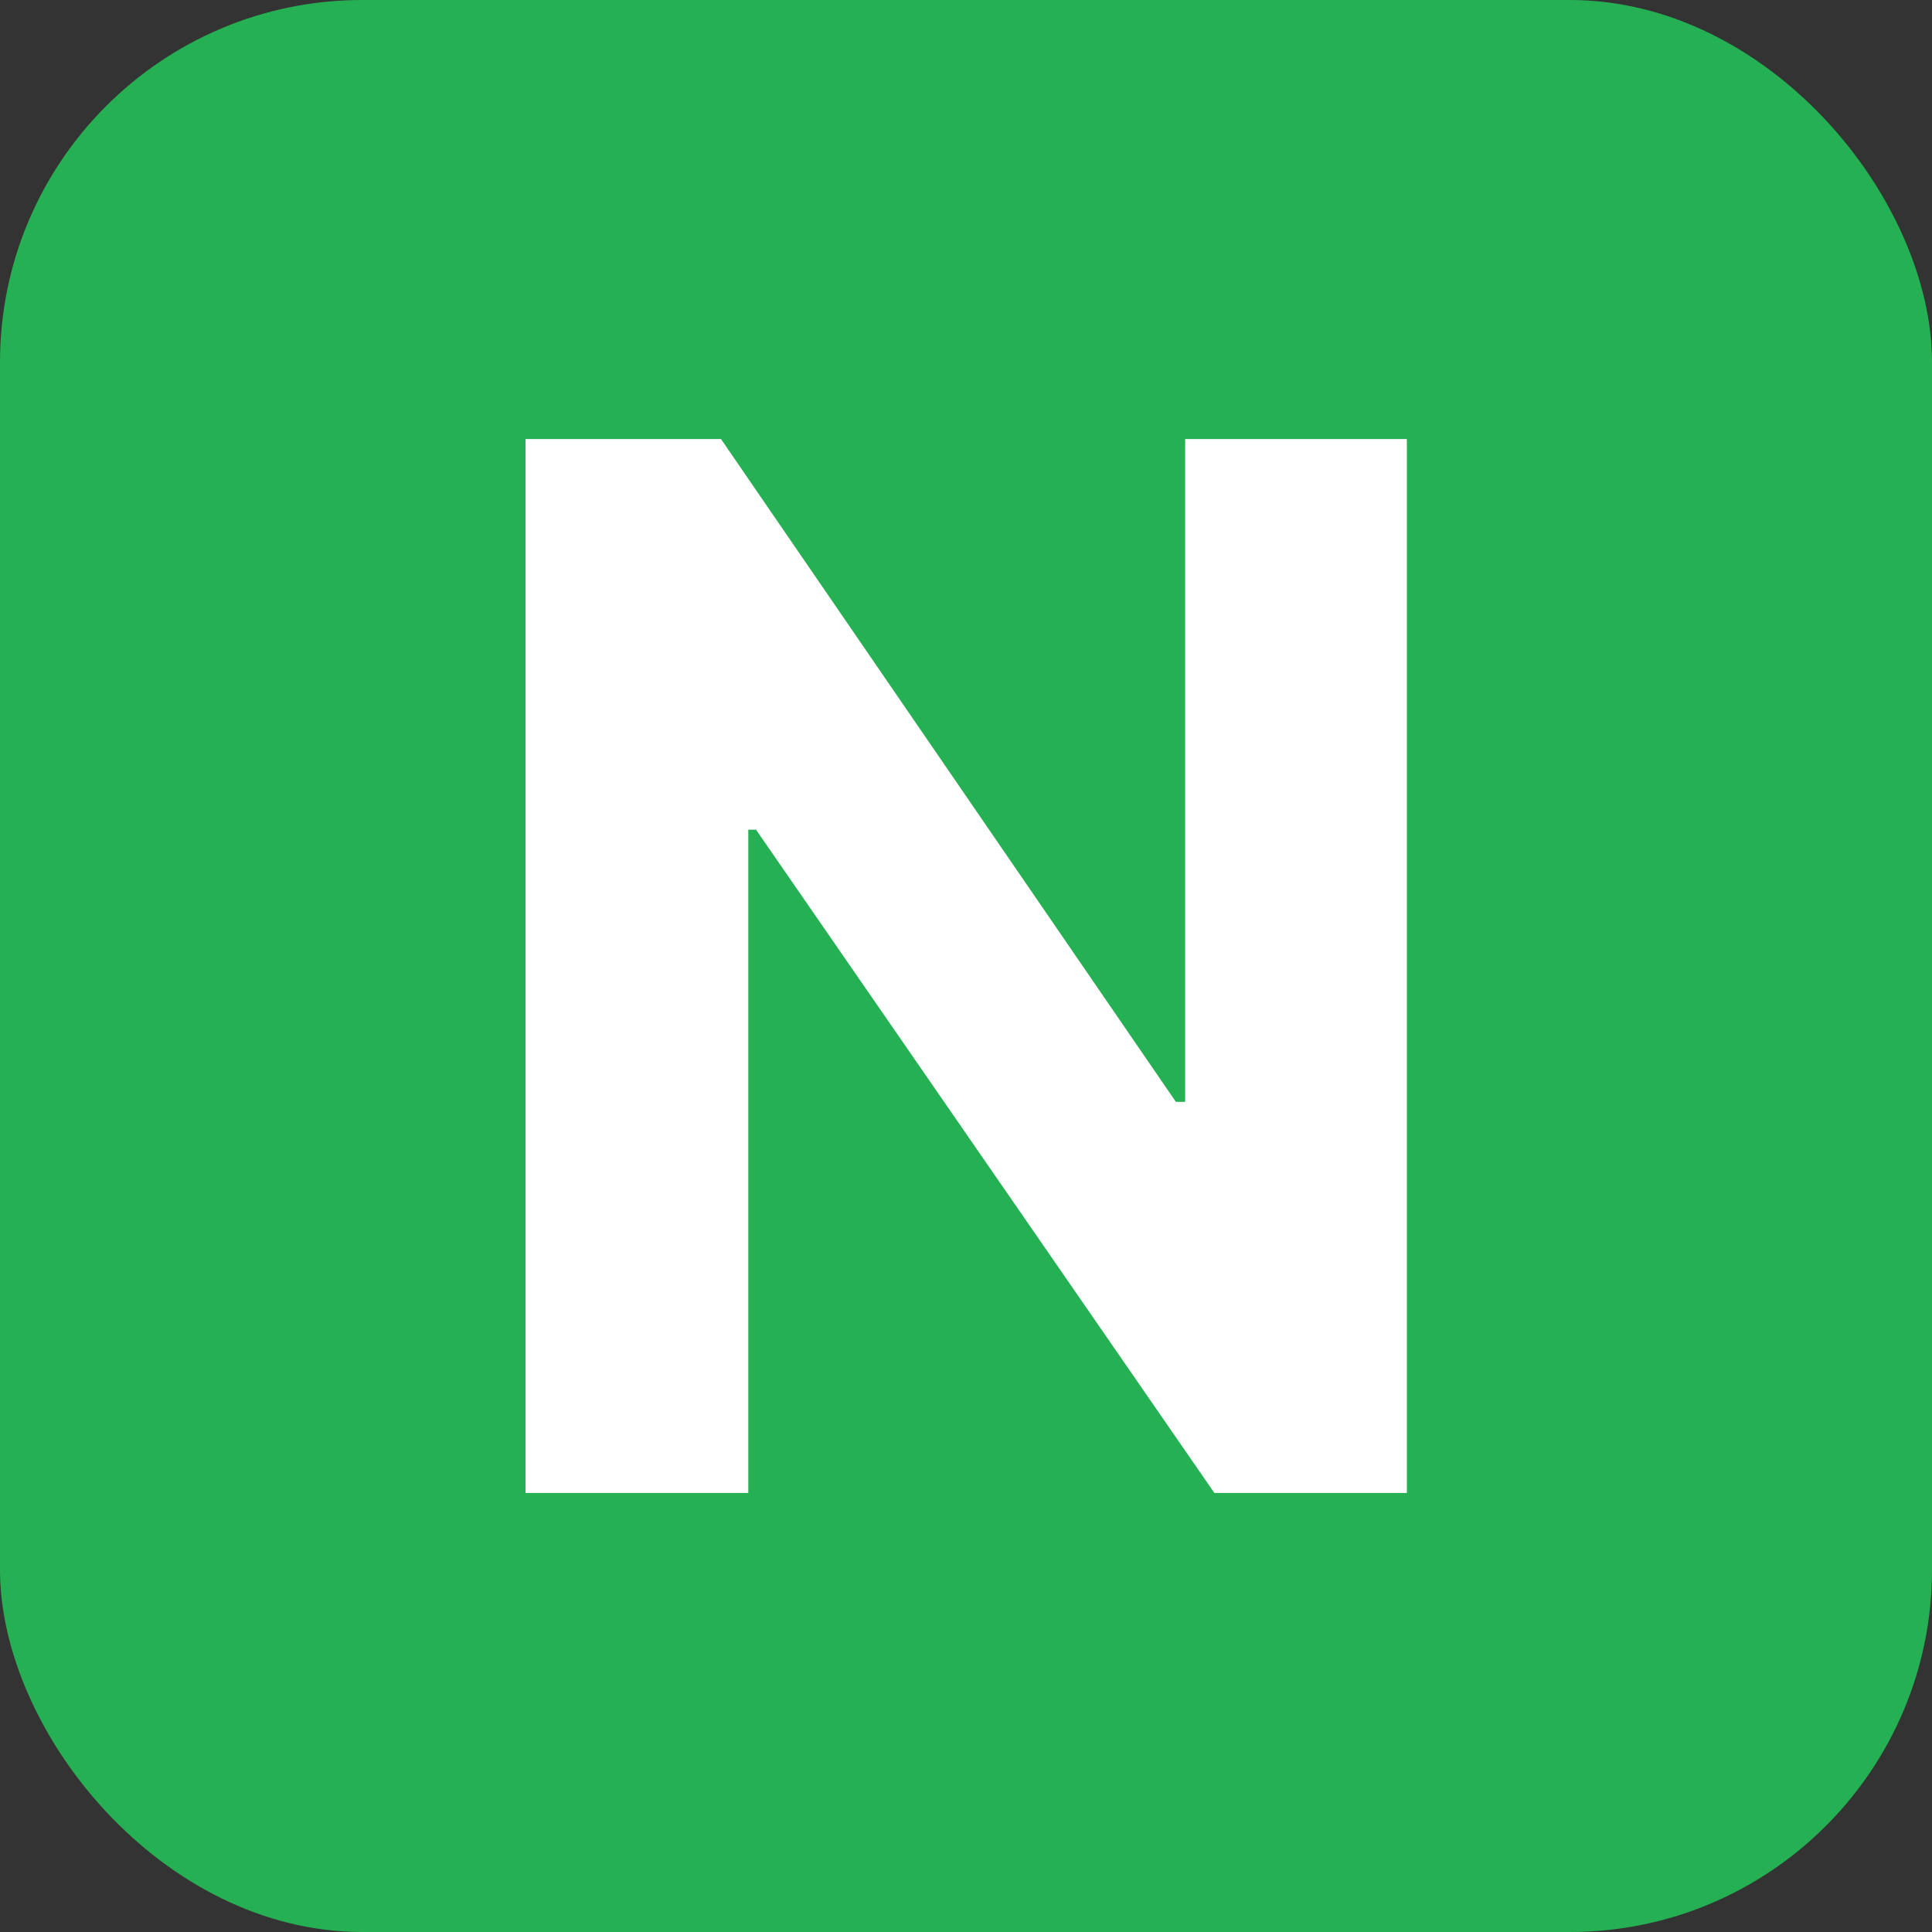
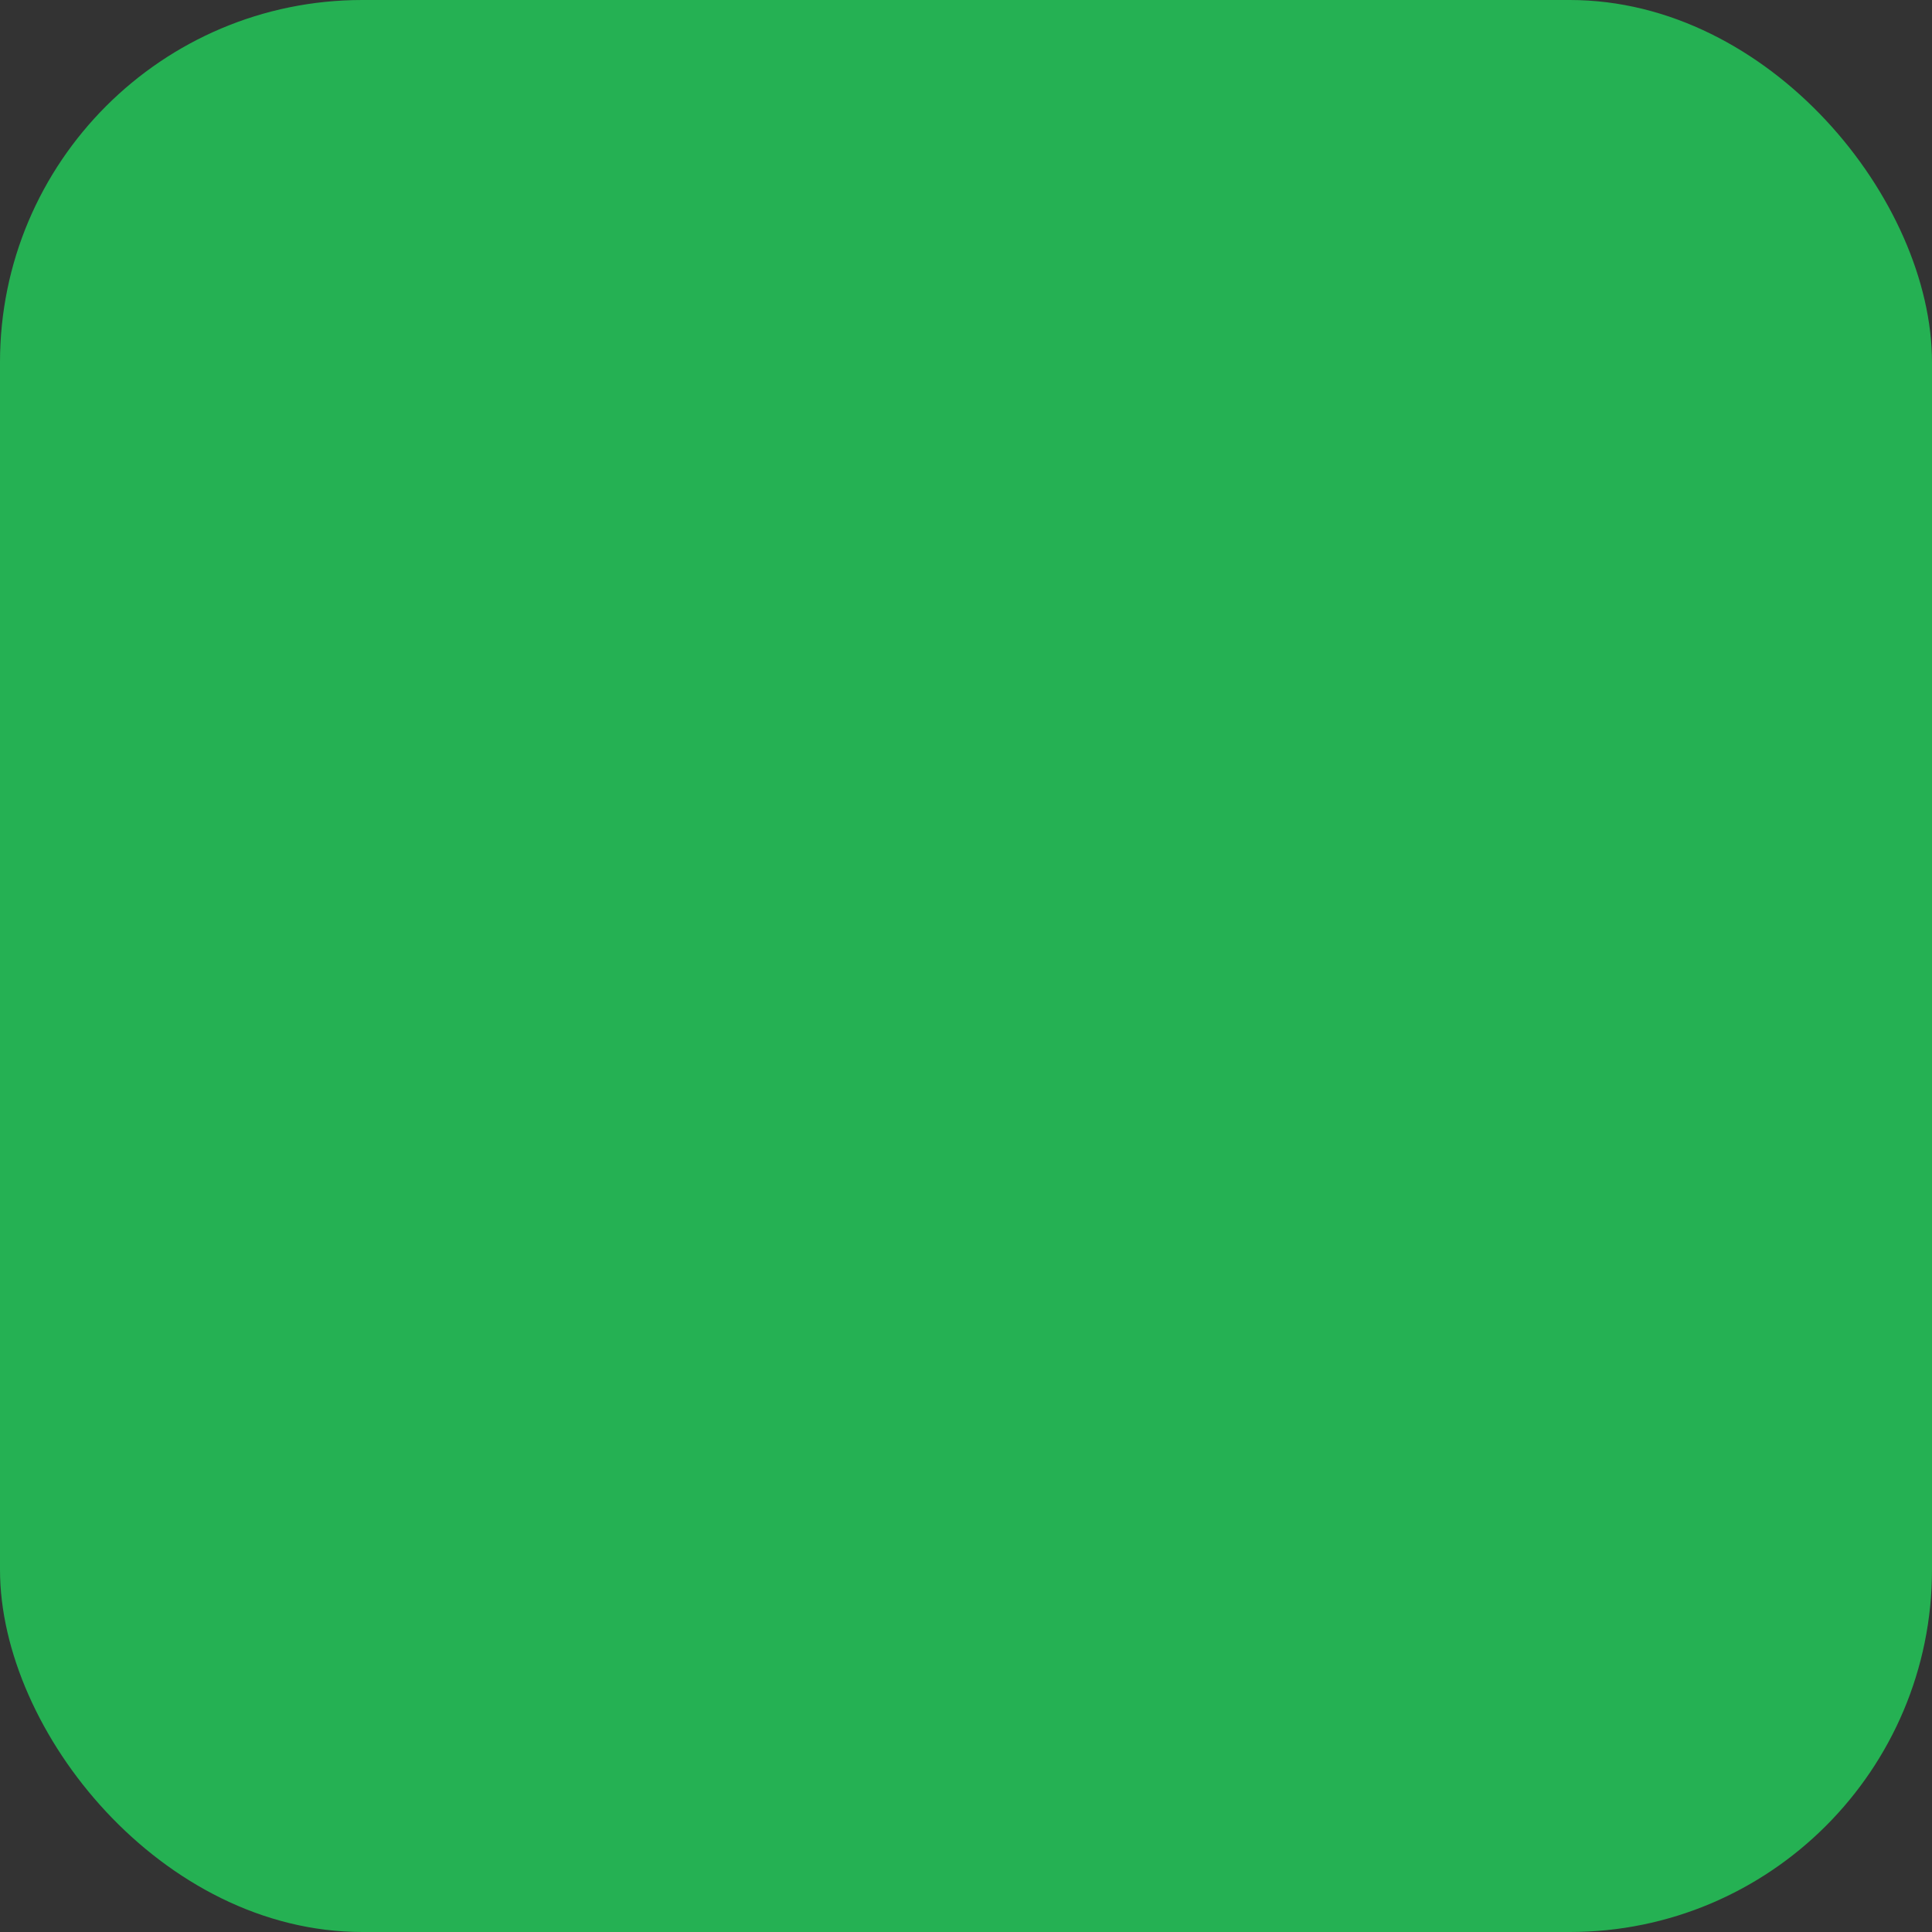
<svg xmlns="http://www.w3.org/2000/svg" width="16" height="16" viewBox="0 0 16 16" fill="none">
  <rect x="0" y="0" width="16" height="16" fill="#333333" stroke="none" />
  <rect width="16" height="16" rx="3" fill="#25B153" />
-   <path d="M11.651 3.636V12.364H10.057L6.261 6.871H6.197V12.364H4.352V3.636H5.971L9.738 9.125H9.815V3.636H11.651Z" fill="white" />
</svg>